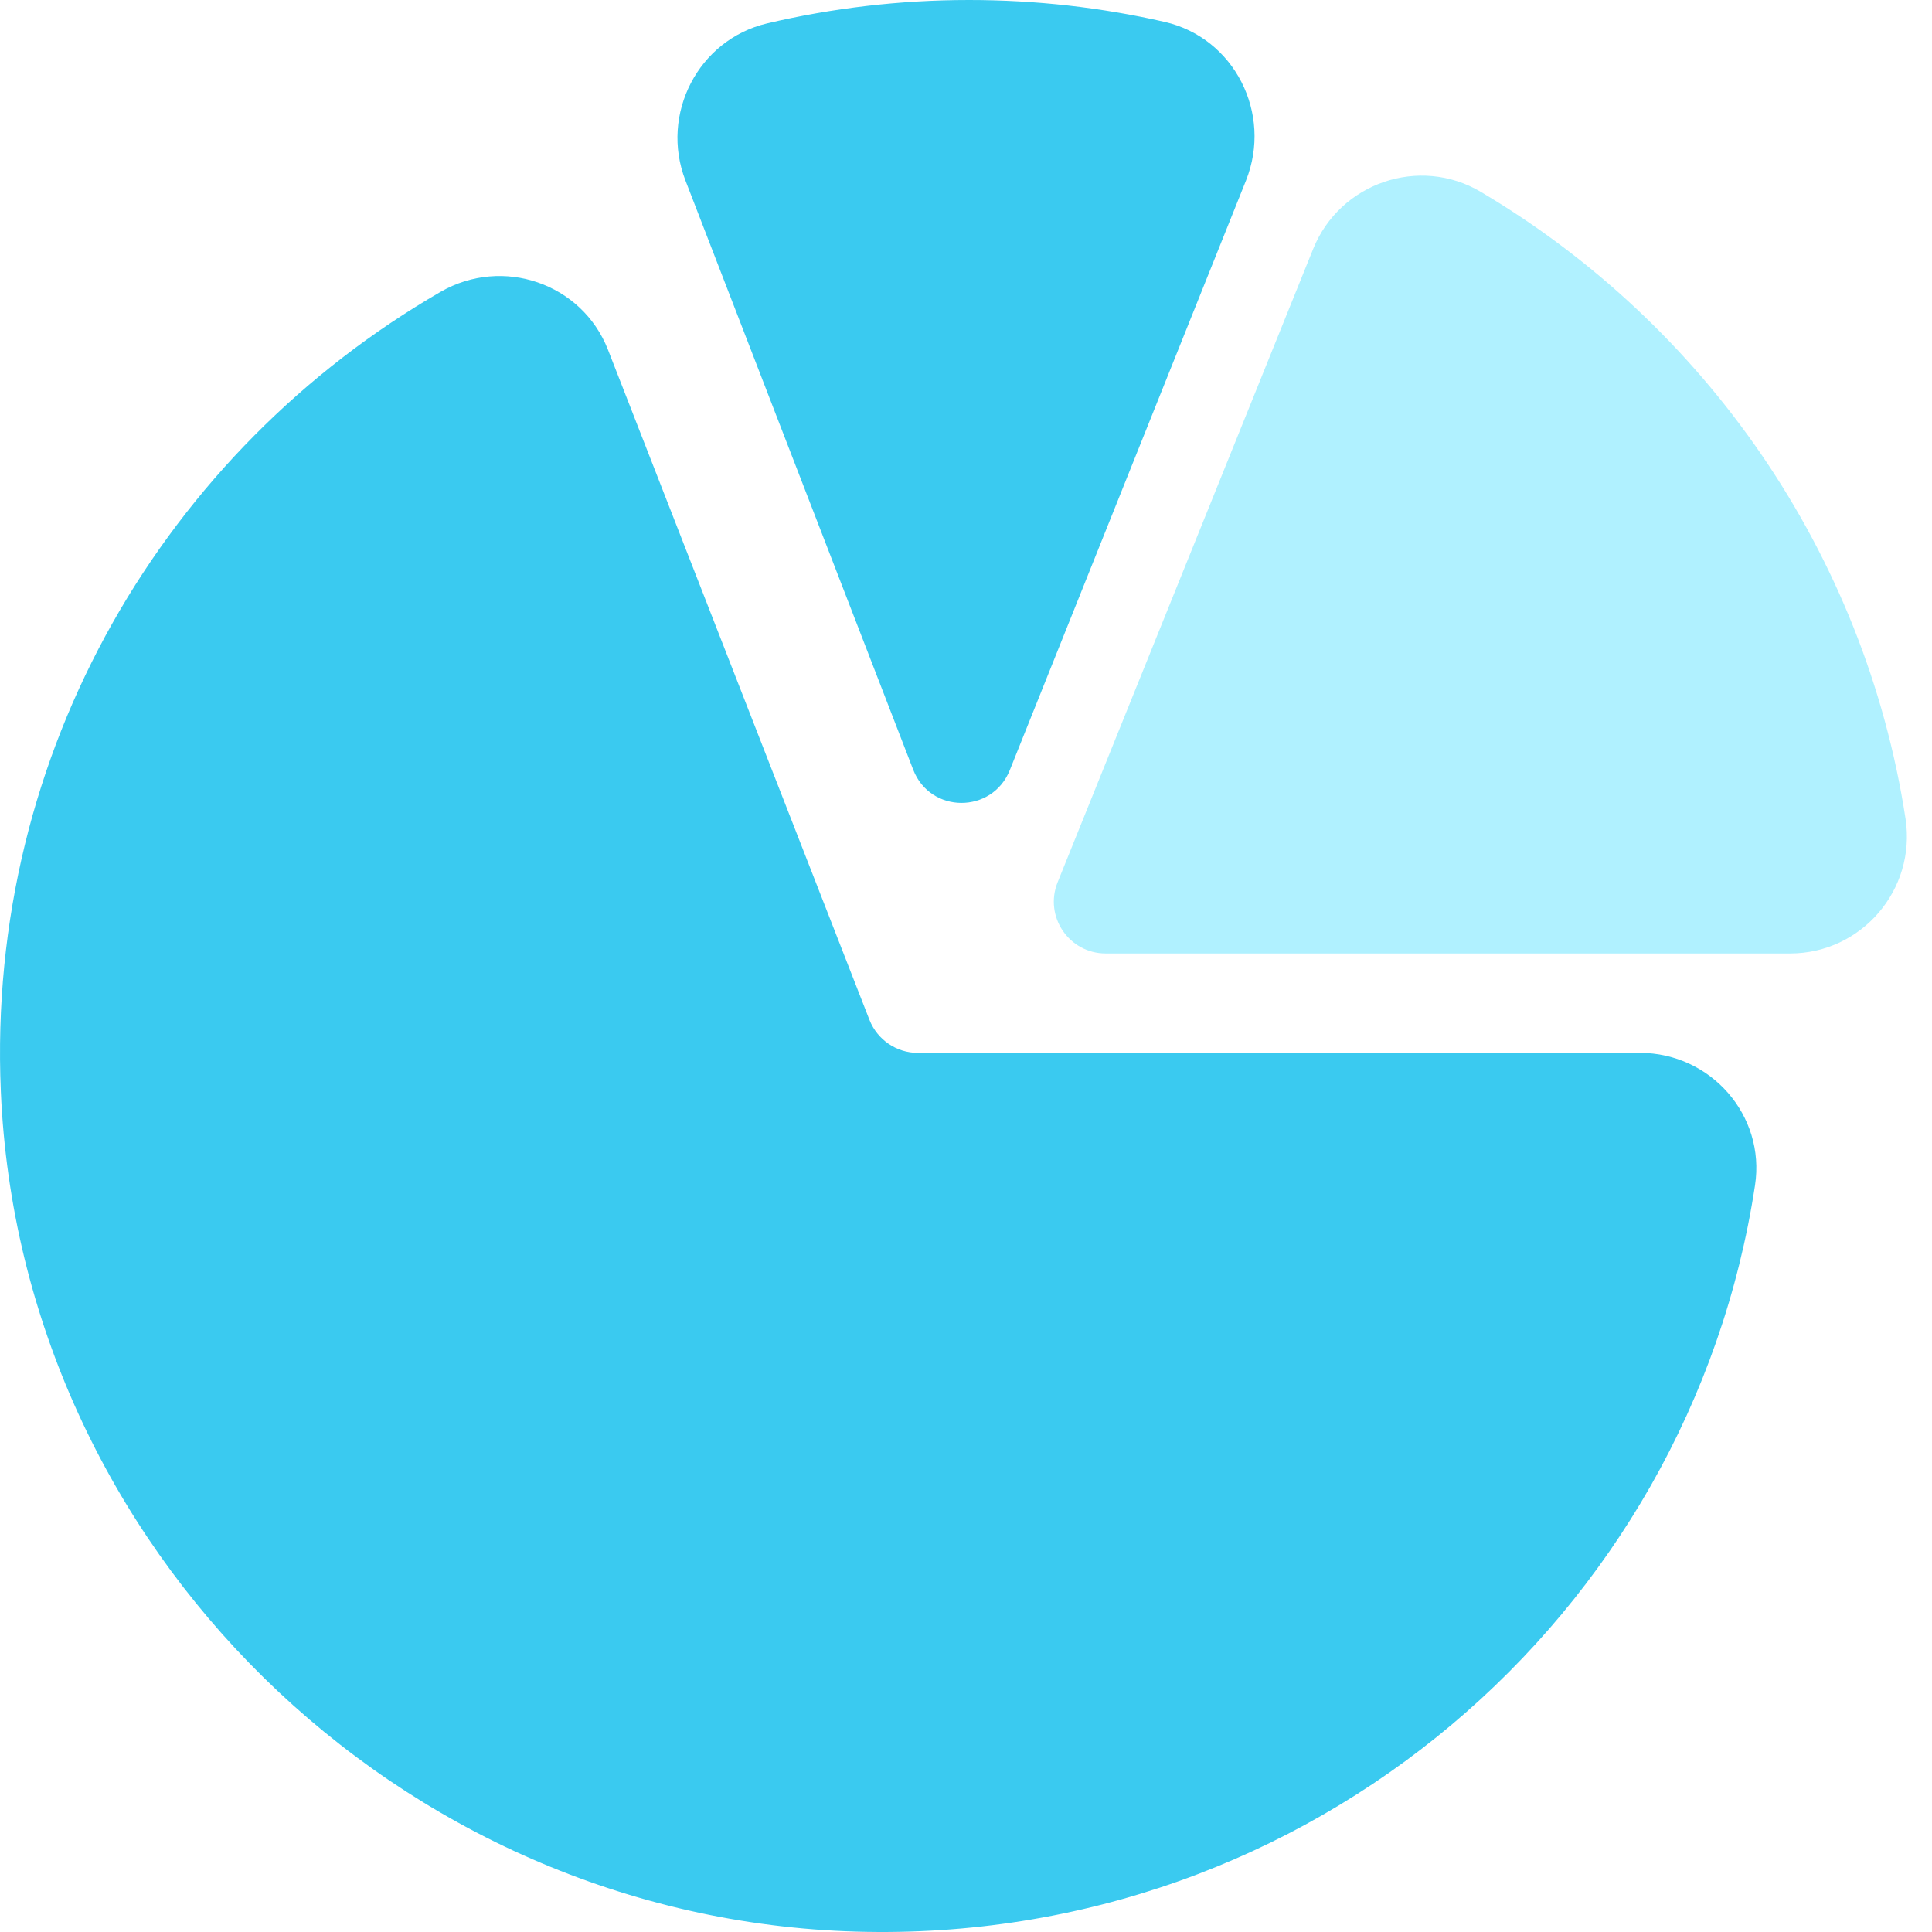
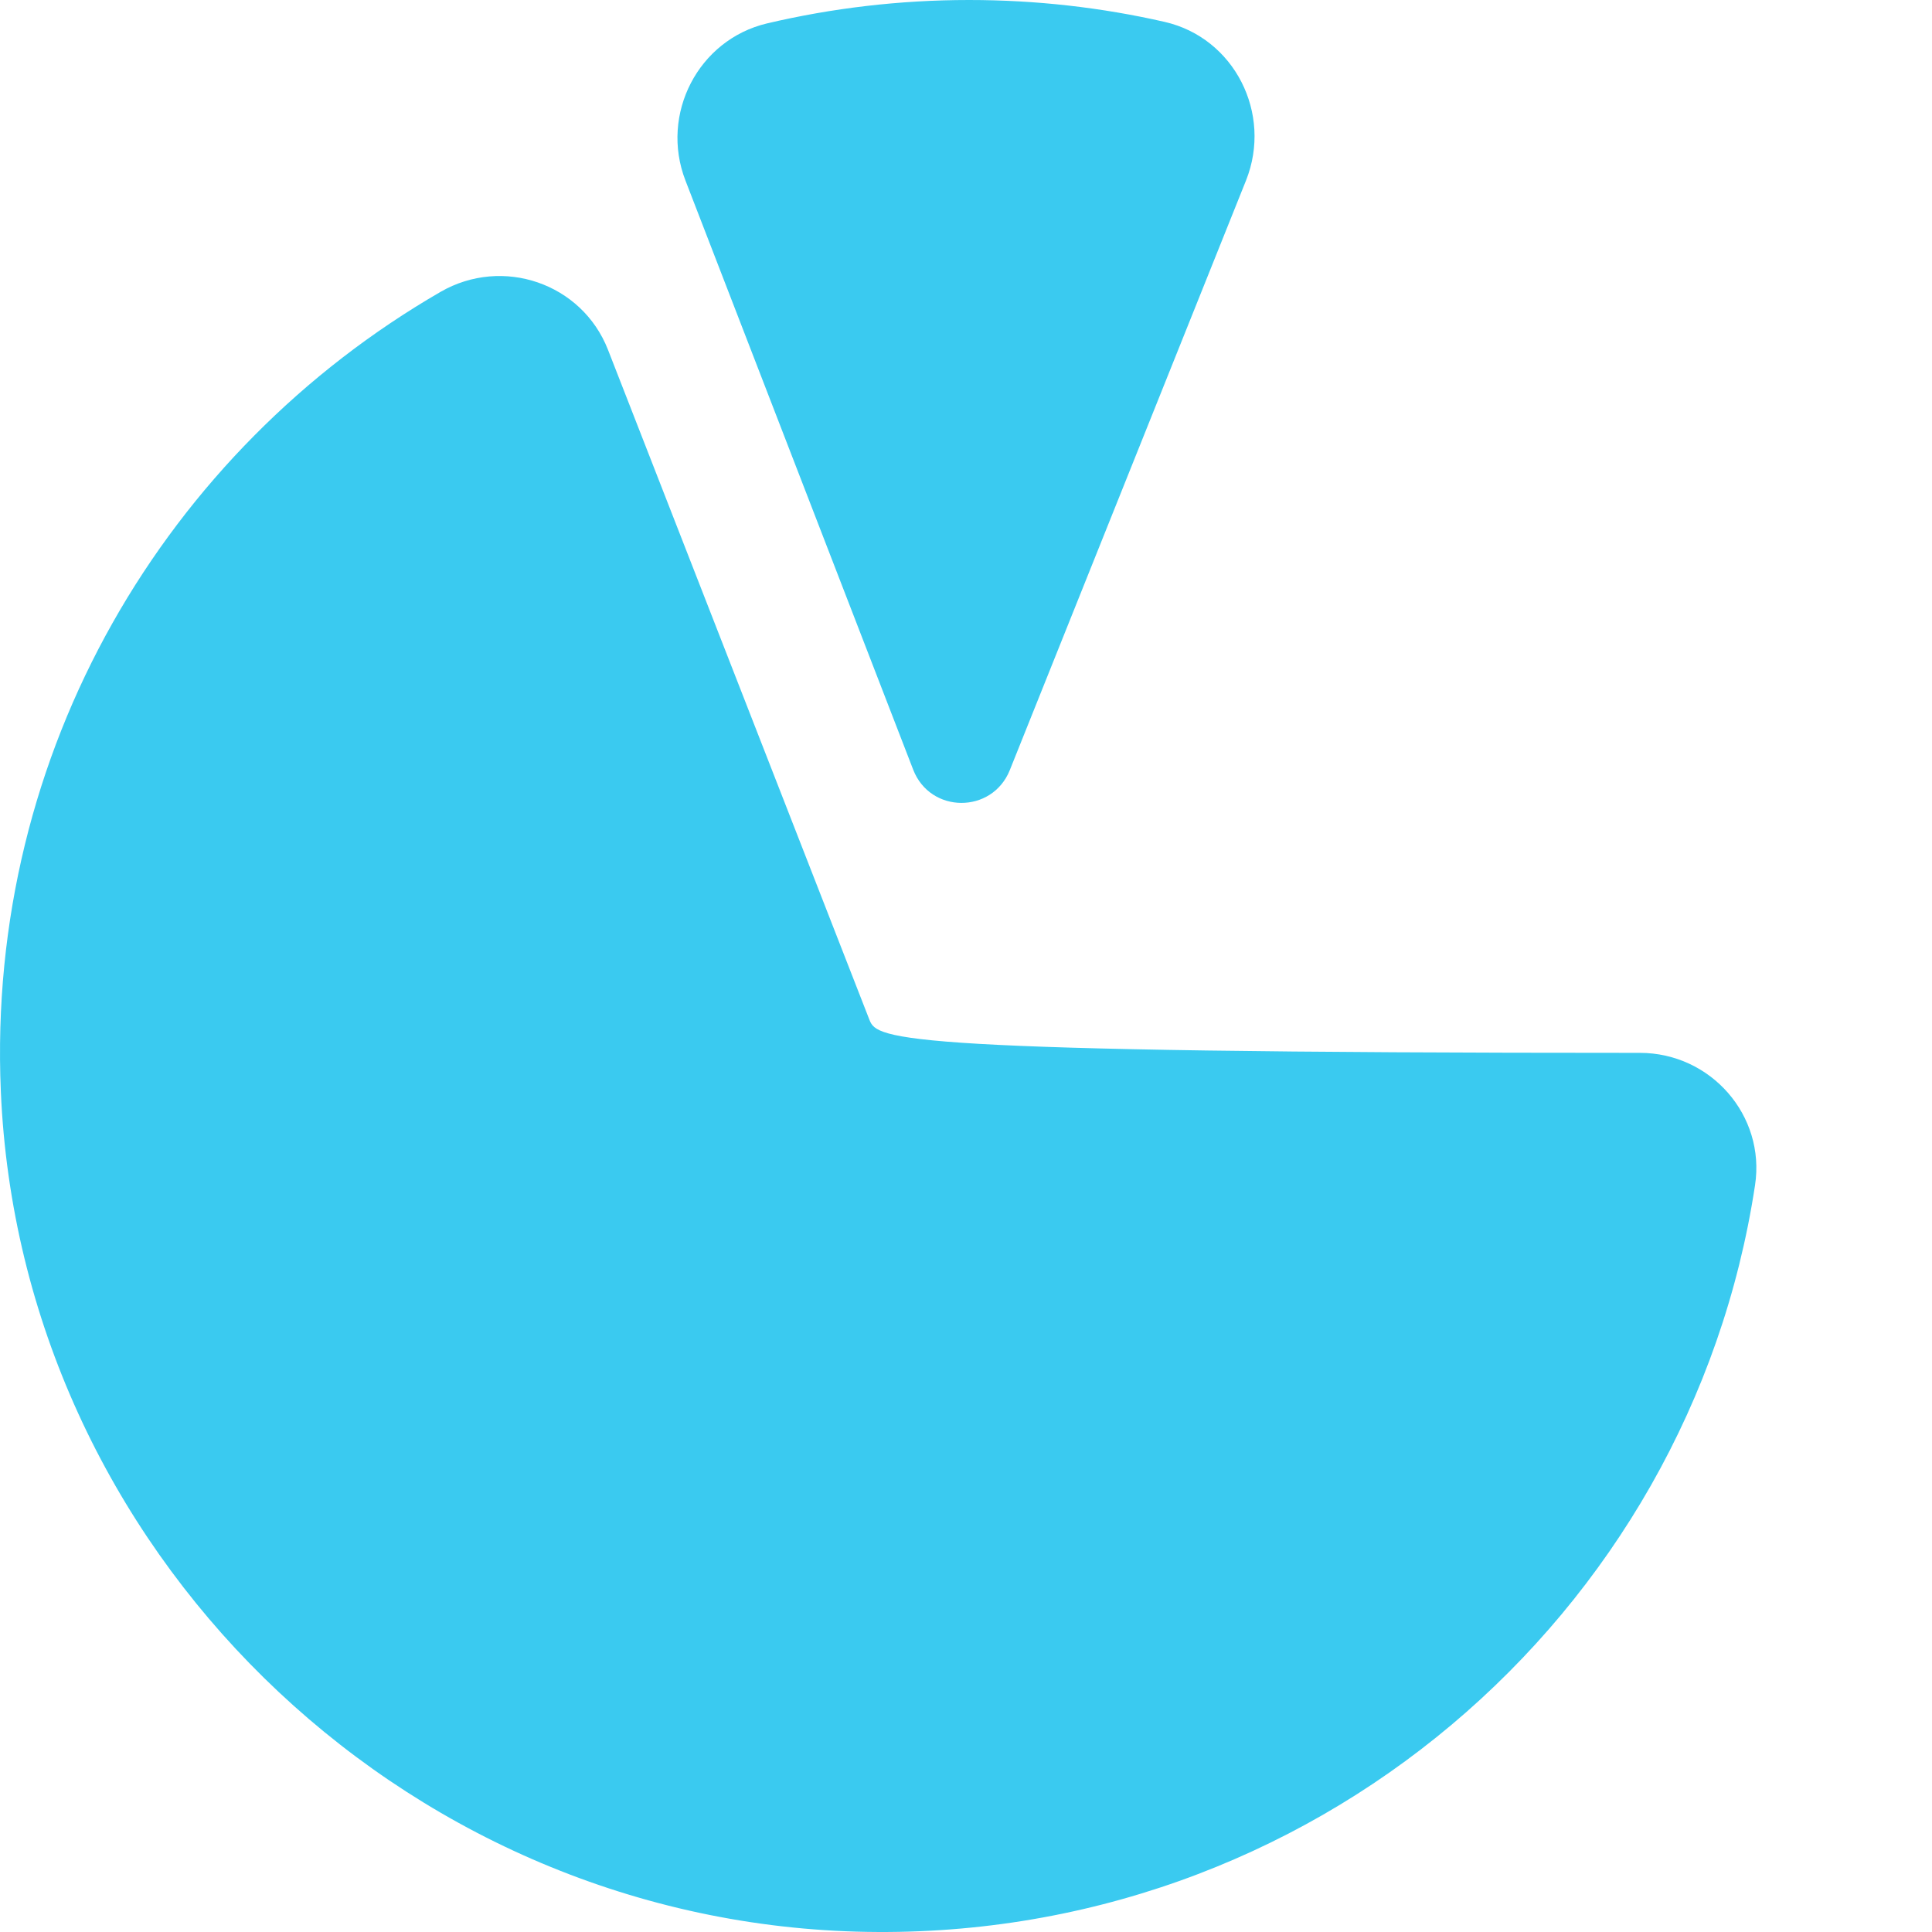
<svg xmlns="http://www.w3.org/2000/svg" width="74" height="74" viewBox="0 0 74 74" fill="none">
-   <path d="M62.81 40.327H35.151C34.338 40.327 33.607 39.825 33.306 39.073L23.287 13.396C22.288 10.846 19.249 9.81 16.876 11.178C6.386 17.241 -0.529 28.735 0.032 41.801C0.779 59.294 15.235 73.484 32.802 73.986C50.183 74.48 64.72 61.908 67.222 45.395C67.629 42.723 65.524 40.327 62.81 40.327Z" fill="#3ACAF0" />
-   <path d="M72.988 31.367C71.42 21.143 65.281 12.419 56.716 7.348C54.364 5.954 51.319 7.005 50.298 9.533L40.508 33.796C39.986 35.101 40.941 36.52 42.354 36.52H68.563C71.298 36.52 73.396 34.082 72.988 31.367Z" fill="#B0F1FF" />
+   <path d="M62.81 40.327C34.338 40.327 33.607 39.825 33.306 39.073L23.287 13.396C22.288 10.846 19.249 9.81 16.876 11.178C6.386 17.241 -0.529 28.735 0.032 41.801C0.779 59.294 15.235 73.484 32.802 73.986C50.183 74.48 64.72 61.908 67.222 45.395C67.629 42.723 65.524 40.327 62.81 40.327Z" fill="#3ACAF0" />
  <path d="M44.606 0.838C42.197 0.288 39.689 0 37.116 0C34.454 0 31.864 0.312 29.381 0.896C26.743 1.52 25.273 4.372 26.253 6.911L34.976 29.477C35.63 31.17 37.998 31.178 38.676 29.502L47.726 6.911C48.747 4.347 47.277 1.446 44.606 0.838Z" fill="#3ACAF0" />
</svg>